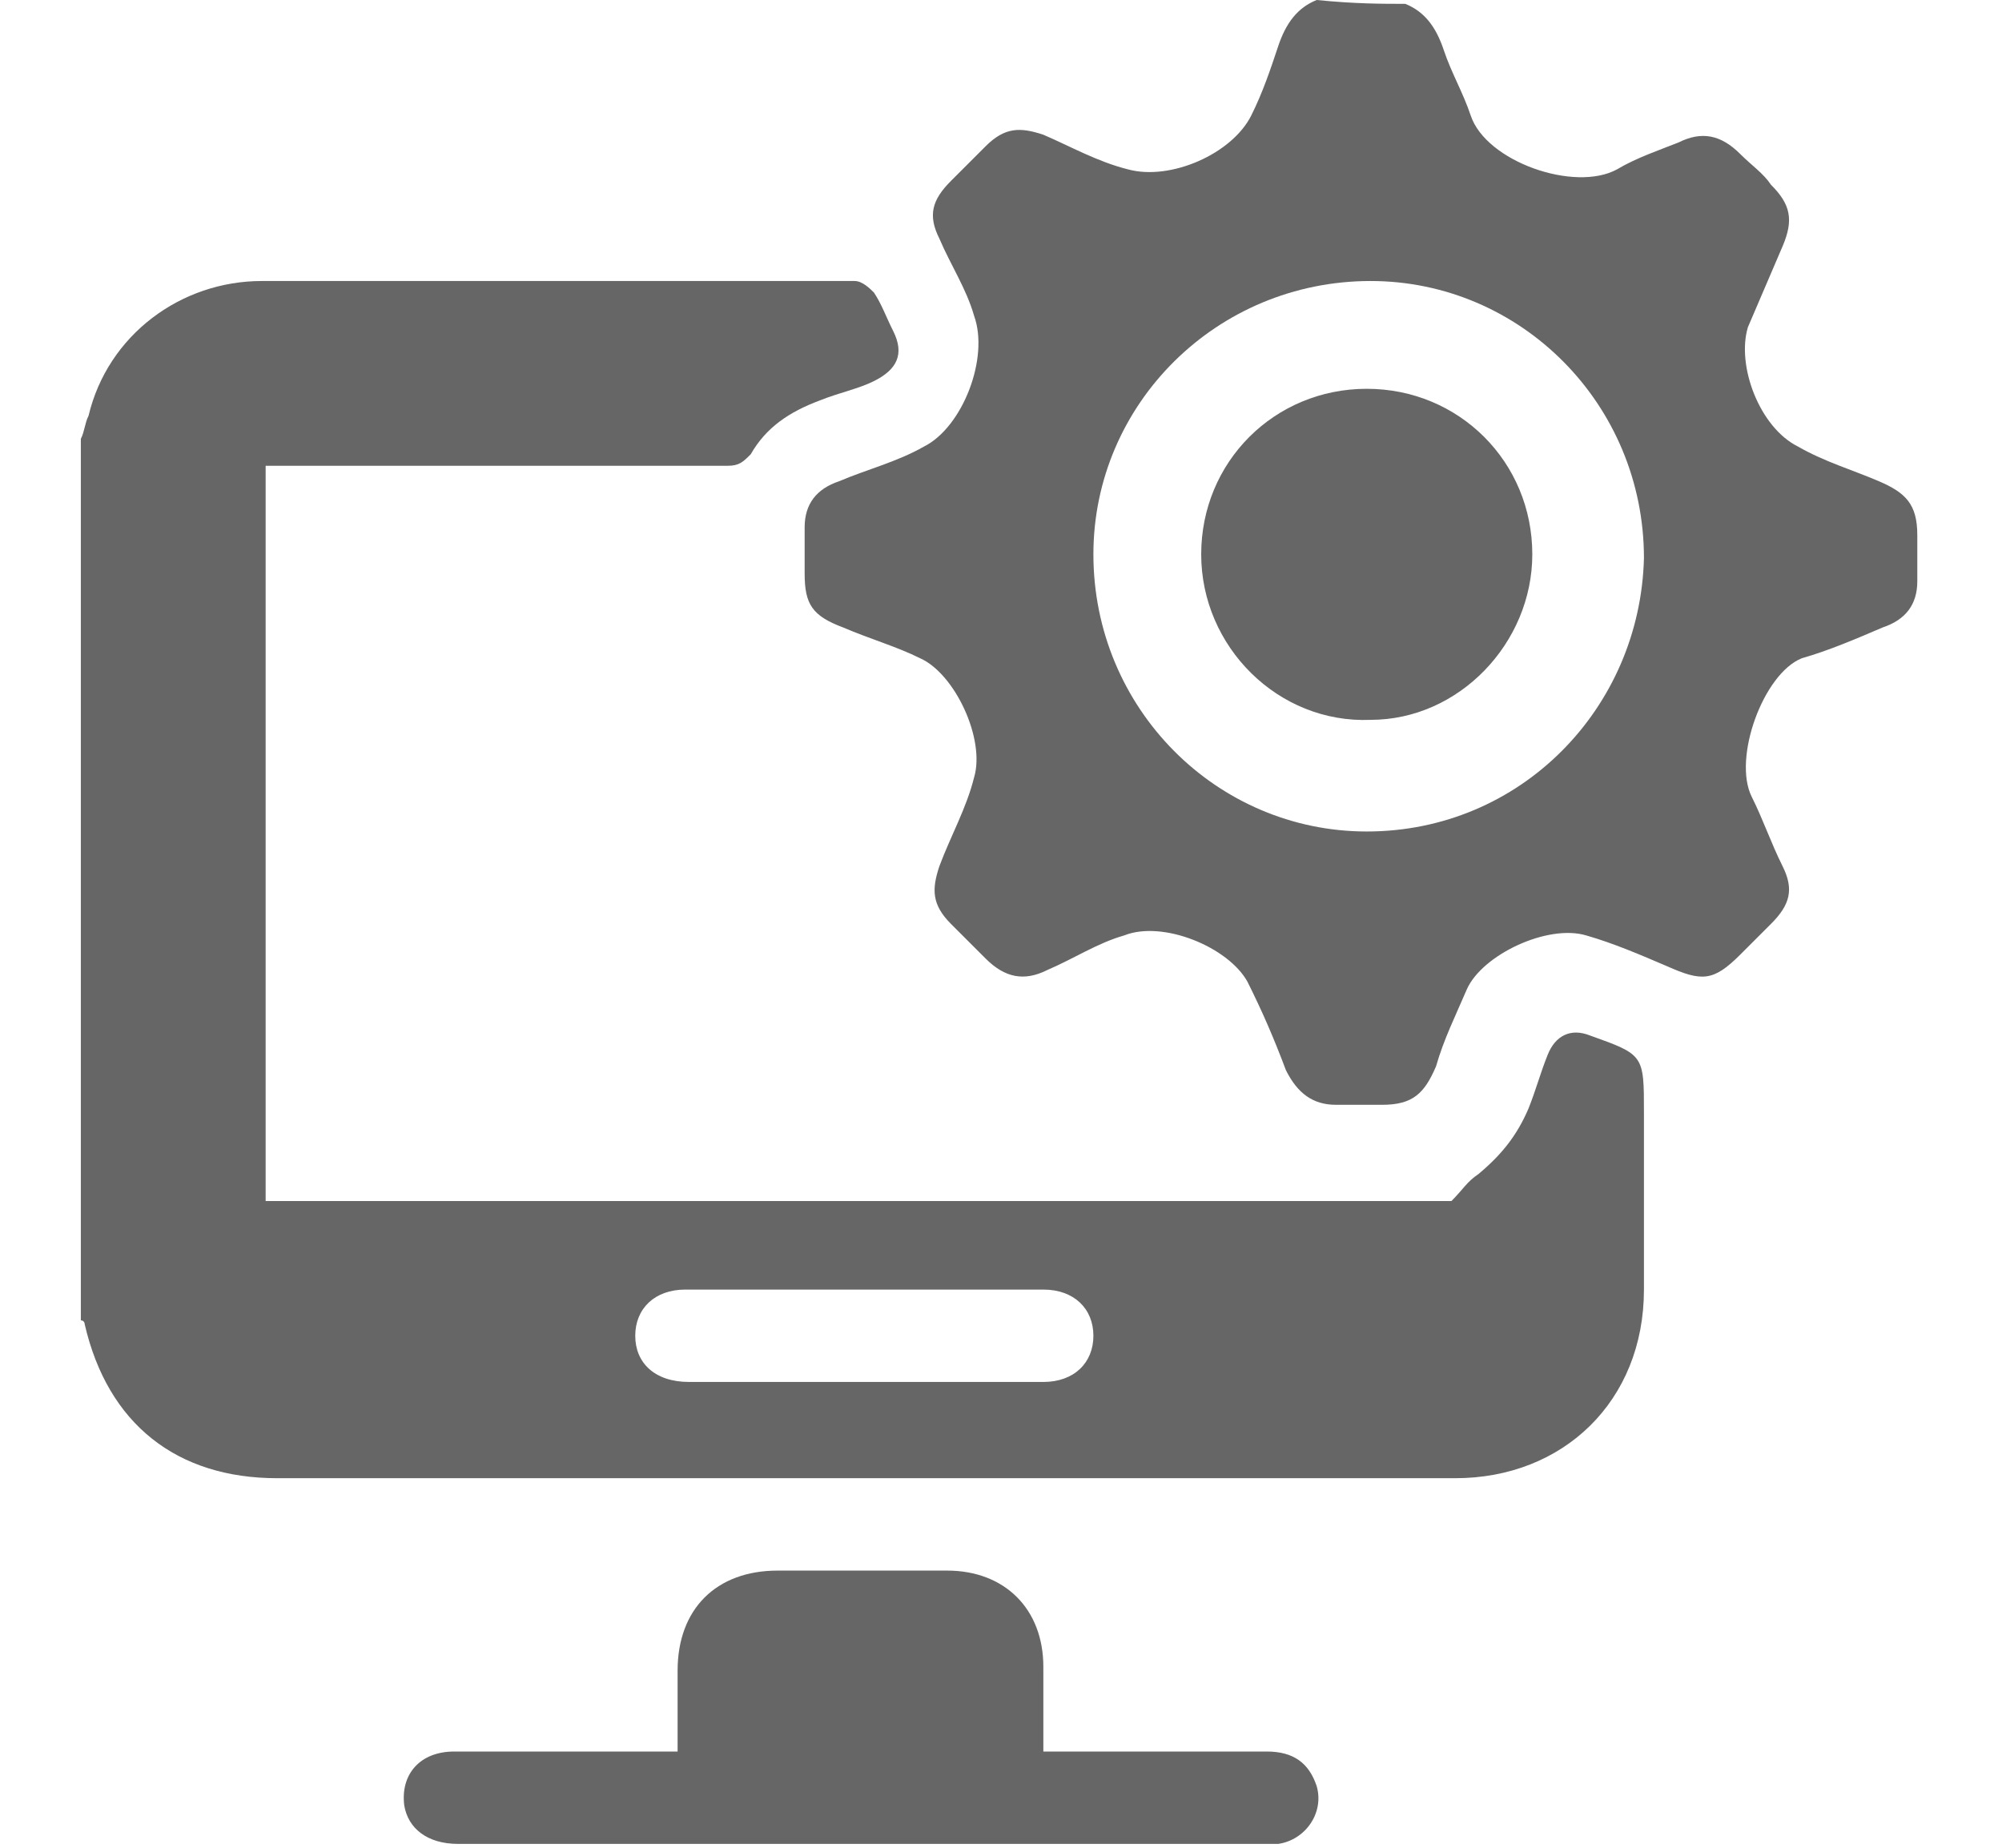
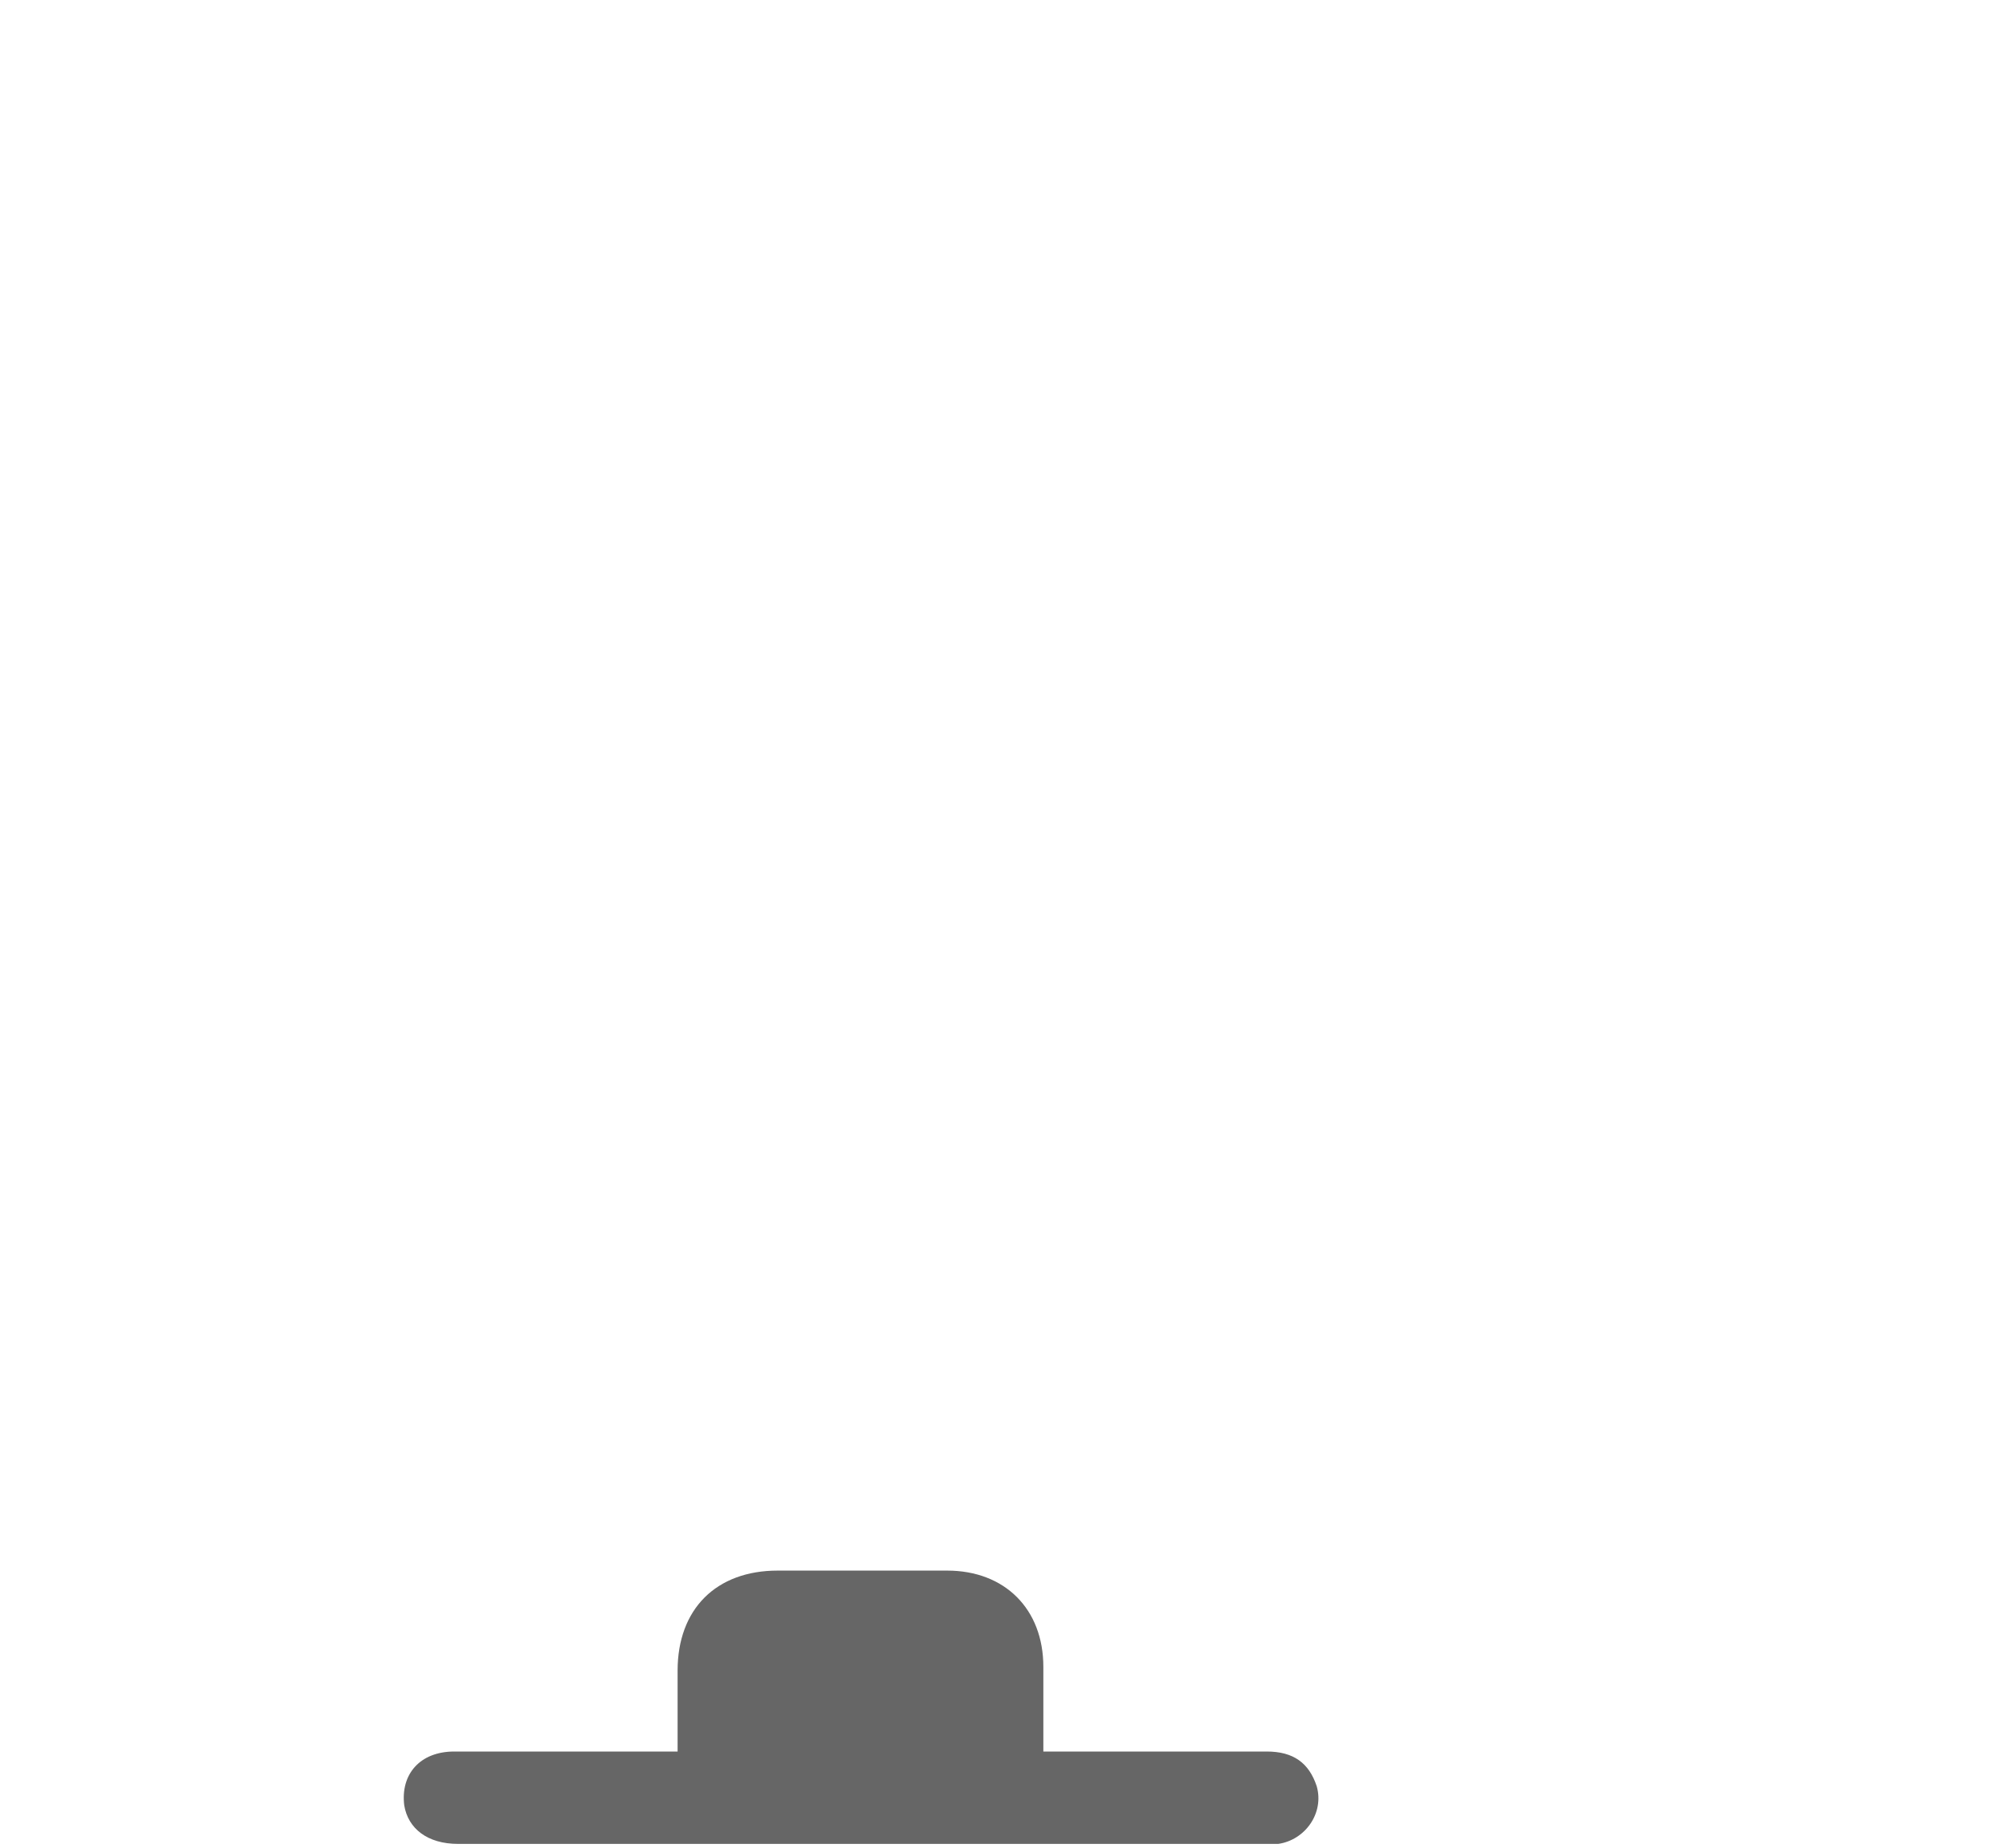
<svg xmlns="http://www.w3.org/2000/svg" version="1.1" id="Layer_1" x="0px" y="0px" width="52px" height="48px" viewBox="0 0 52 48" style="enable-background:new 0 0 52 48;" xml:space="preserve">
  <style type="text/css">
	.st0{fill:#666666;}
</style>
  <g>
-     <path class="st0" d="M2.1,11.4c0.1-0.2,0.1-0.4,0.2-0.6c0.5-2.1,2.4-3.5,4.5-3.5c5.1,0,10.3,0,15.4,0c0.2,0,0.4,0.2,0.5,0.3   c0.2,0.3,0.3,0.6,0.5,1c0.3,0.6,0.1,1-0.5,1.3c-0.4,0.2-0.9,0.3-1.4,0.5c-0.8,0.3-1.4,0.7-1.8,1.4c-0.2,0.2-0.3,0.3-0.6,0.3   c-3.8,0-7.6,0-11.4,0c-0.2,0-0.4,0-0.6,0c0,6.4,0,12.7,0,19.1c10.3,0,20.6,0,30.8,0c0.3-0.3,0.4-0.5,0.7-0.7c0.6-0.5,1-1,1.3-1.7   c0.2-0.5,0.3-0.9,0.5-1.4s0.6-0.7,1.1-0.5c1.4,0.5,1.4,0.5,1.4,2s0,3.1,0,4.6c0,2.9-2.1,4.9-4.9,4.9c-7.9,0-15.8,0-23.8,0   c-2.3,0-4.5,0-6.8,0c-2.6,0-4.4-1.4-5-4c0,0,0-0.1-0.1-0.1C2.1,26.6,2.1,19,2.1,11.4z M22.4,35.9c1.6,0,3.1,0,4.7,0   c0.8,0,1.3-0.5,1.3-1.2s-0.5-1.2-1.3-1.2c-3.1,0-6.2,0-9.3,0c-0.8,0-1.3,0.5-1.3,1.2s0.5,1.2,1.4,1.2   C19.3,35.9,20.9,35.9,22.4,35.9z" />
-     <path class="st0" d="M36.5,0.1c0.5,0.2,0.8,0.6,1,1.2S38,2.4,38.2,3c0.4,1.2,2.7,2,3.8,1.4c0.5-0.3,1.1-0.5,1.6-0.7   c0.6-0.3,1.1-0.2,1.6,0.3c0.3,0.3,0.6,0.5,0.8,0.8c0.5,0.5,0.6,0.9,0.3,1.6s-0.6,1.4-0.9,2.1c-0.3,1,0.3,2.6,1.3,3.1   c0.7,0.4,1.4,0.6,2.1,0.9c0.7,0.3,1,0.6,1,1.4c0,0.4,0,0.8,0,1.2c0,0.6-0.3,1-0.9,1.2c-0.7,0.3-1.4,0.6-2.1,0.8   c-1,0.4-1.8,2.6-1.3,3.6c0.3,0.6,0.5,1.2,0.8,1.8c0.3,0.6,0.2,1-0.3,1.5c-0.3,0.3-0.5,0.5-0.8,0.8c-0.7,0.7-1,0.7-1.9,0.3   c-0.7-0.3-1.4-0.6-2.1-0.8c-1-0.3-2.7,0.5-3.1,1.4c-0.3,0.7-0.6,1.3-0.8,2c-0.3,0.7-0.6,1-1.4,1c-0.4,0-0.8,0-1.2,0   c-0.6,0-1-0.3-1.3-0.9c-0.3-0.8-0.6-1.5-1-2.3c-0.5-0.9-2.2-1.6-3.2-1.2c-0.7,0.2-1.3,0.6-2,0.9c-0.6,0.3-1.1,0.2-1.6-0.3   c-0.3-0.3-0.6-0.6-0.9-0.9c-0.5-0.5-0.5-0.9-0.3-1.5c0.3-0.8,0.7-1.5,0.9-2.3c0.3-1-0.5-2.7-1.4-3.1c-0.6-0.3-1.3-0.5-2-0.8   c-0.8-0.3-1-0.6-1-1.4c0-0.4,0-0.8,0-1.2c0-0.6,0.3-1,0.9-1.2c0.7-0.3,1.5-0.5,2.2-0.9c1-0.5,1.7-2.3,1.3-3.4   c-0.2-0.7-0.6-1.3-0.9-2c-0.3-0.6-0.2-1,0.3-1.5c0.3-0.3,0.6-0.6,0.9-0.9c0.5-0.5,0.9-0.5,1.5-0.3c0.7,0.3,1.4,0.7,2.2,0.9   C30.4,4.7,32,4,32.5,3c0.3-0.6,0.5-1.2,0.7-1.8s0.5-1,1-1.2C35.2,0.1,35.9,0.1,36.5,0.1z M28.4,14.4c0,4,3.2,7.2,7.1,7.2   c4,0,7.1-3.2,7.2-7.1c0-4-3.2-7.2-7.1-7.2C31.6,7.3,28.4,10.5,28.4,14.4z" />
    <path class="st0" d="M17.6,45.5c0-0.8,0-1.4,0-2.1c0-1.6,1-2.6,2.6-2.6c1.5,0,2.9,0,4.4,0s2.5,1,2.5,2.5c0,0.7,0,1.5,0,2.2   c0.2,0,0.3,0,0.5,0c1.8,0,3.5,0,5.3,0c0.7,0,1.1,0.3,1.3,0.9c0.2,0.7-0.3,1.4-1,1.5c-0.1,0-0.2,0-0.3,0c-7,0-14,0-21,0   c-0.8,0-1.3-0.4-1.4-1c-0.1-0.8,0.4-1.4,1.3-1.4c1.7,0,3.4,0,5,0C17.1,45.5,17.3,45.5,17.6,45.5z" />
-     <path class="st0" d="M39.8,14.4c0,2.3-1.9,4.3-4.2,4.3c-2.4,0.1-4.4-1.9-4.4-4.3s1.9-4.3,4.3-4.3S39.8,12,39.8,14.4z" />
  </g>
</svg>